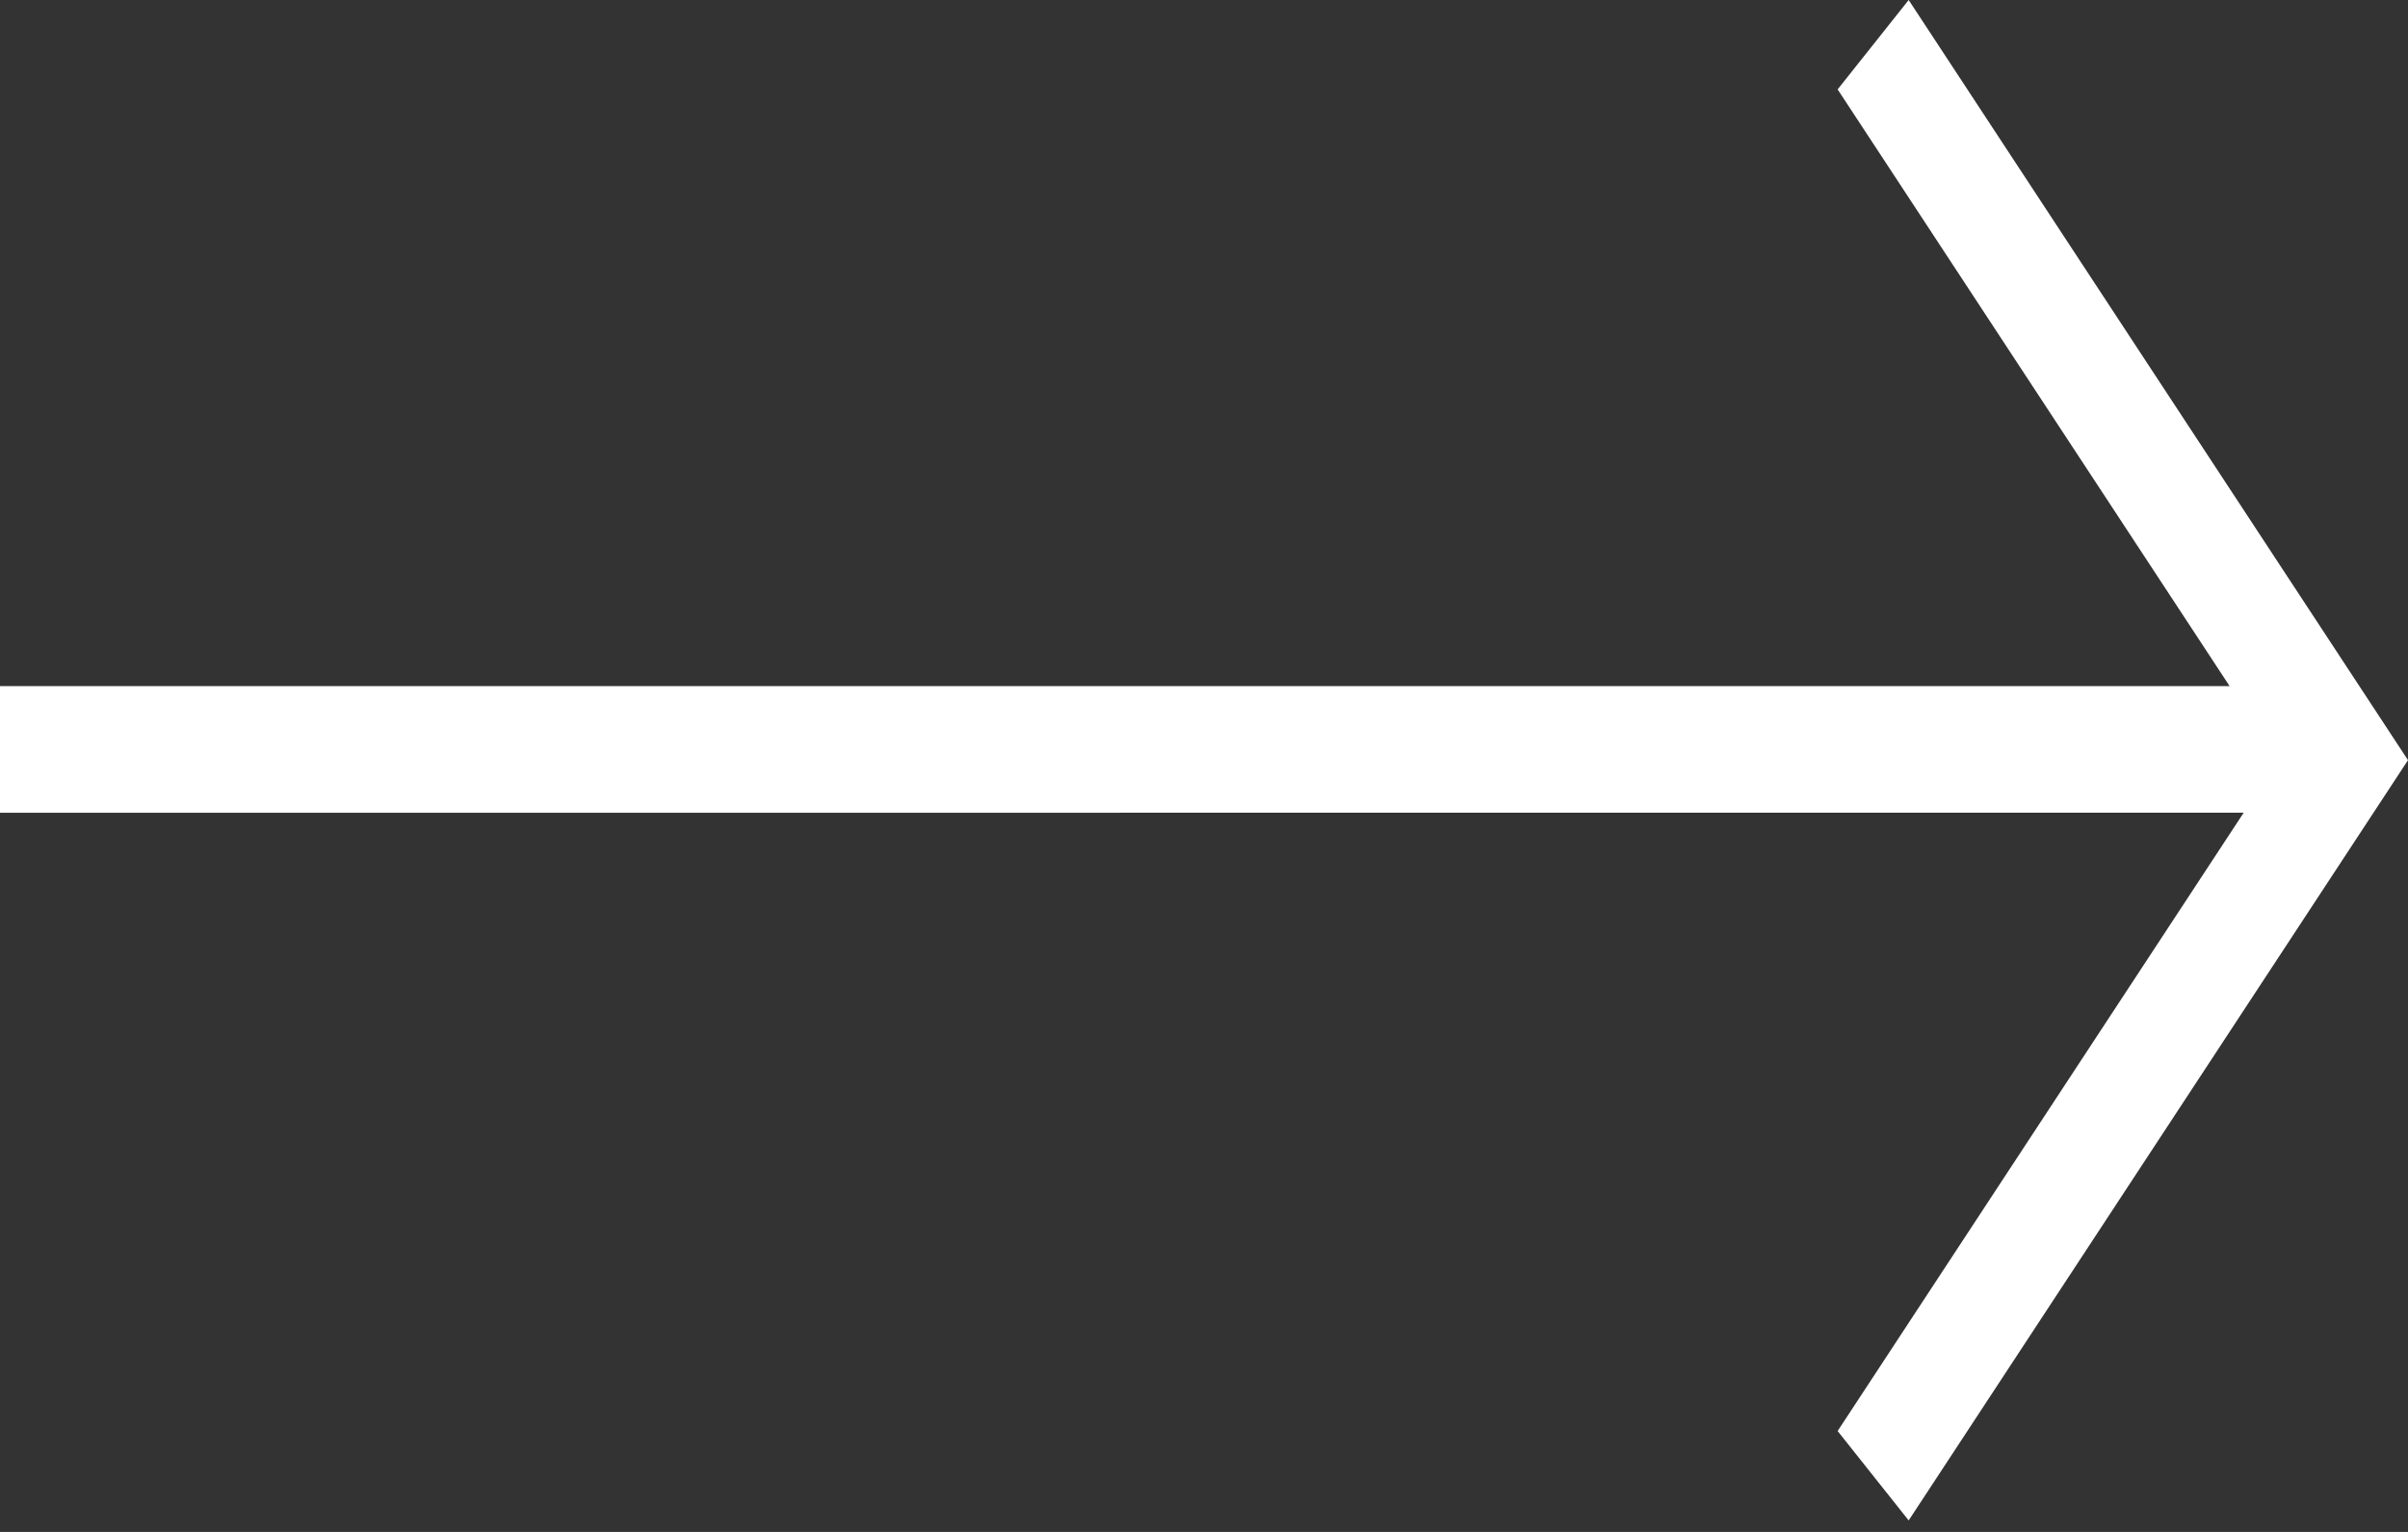
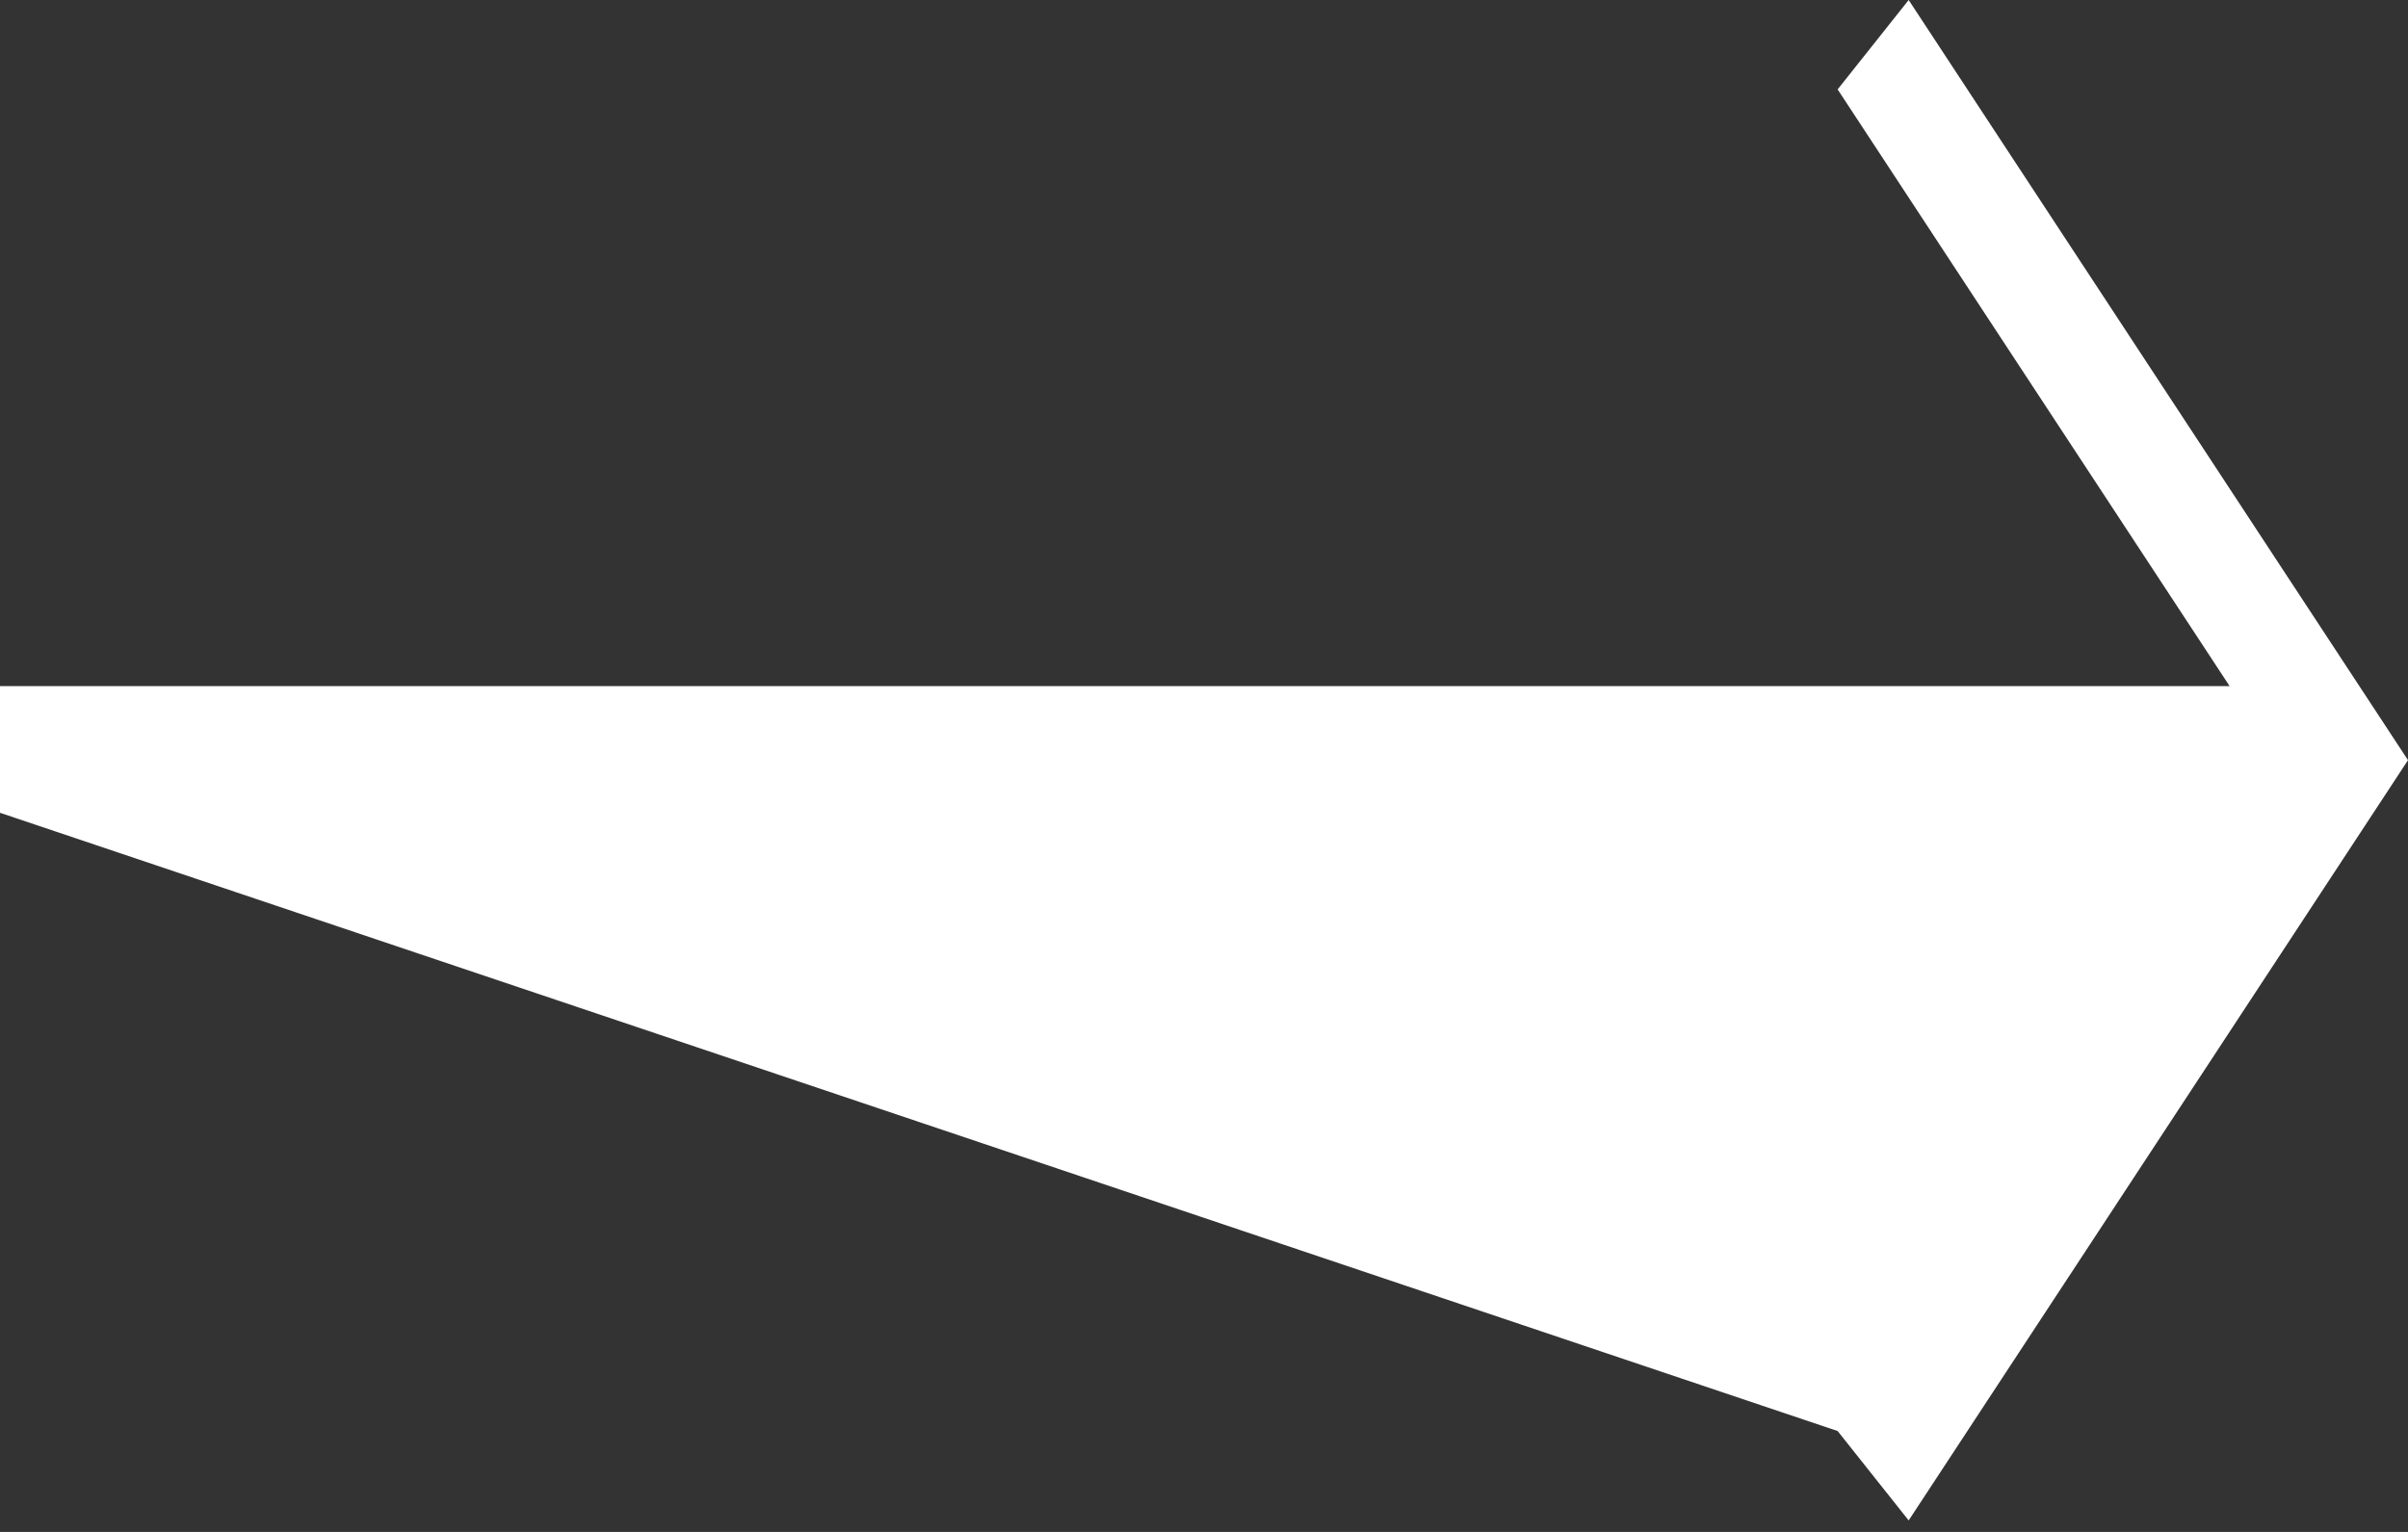
<svg xmlns="http://www.w3.org/2000/svg" width="22px" height="14px" viewBox="0 0 22 14" version="1.1">
  <rect x="0" y="0" width="22" height="14" fill="#333333" stroke="none" />
  <title>Icon</title>
  <desc>Created with Sketch.</desc>
  <g id="Flows" stroke="none" stroke-width="1" fill="none" fill-rule="evenodd">
    <g id="Insurance_Landing_closed_web" transform="translate(-1097, -574)" fill="#fff">
      <g id="Group-4-Copy" transform="translate(966, 241)">
        <g id="cta" transform="translate(22, 327)">
          <g id="icons-/-other-/-arrow-right" transform="translate(108, 1)">
-             <path d="M18.438,5 L23,11.947 L18.438,18.895 L17.789,18.078 L21.499,12.427 L1,12.428 L1,11.27 L21.37,11.27 L17.789,5.817 L18.438,5 Z" id="icon" />
+             <path d="M18.438,5 L23,11.947 L18.438,18.895 L17.789,18.078 L1,12.428 L1,11.27 L21.37,11.27 L17.789,5.817 L18.438,5 Z" id="icon" />
          </g>
        </g>
      </g>
    </g>
  </g>
</svg>